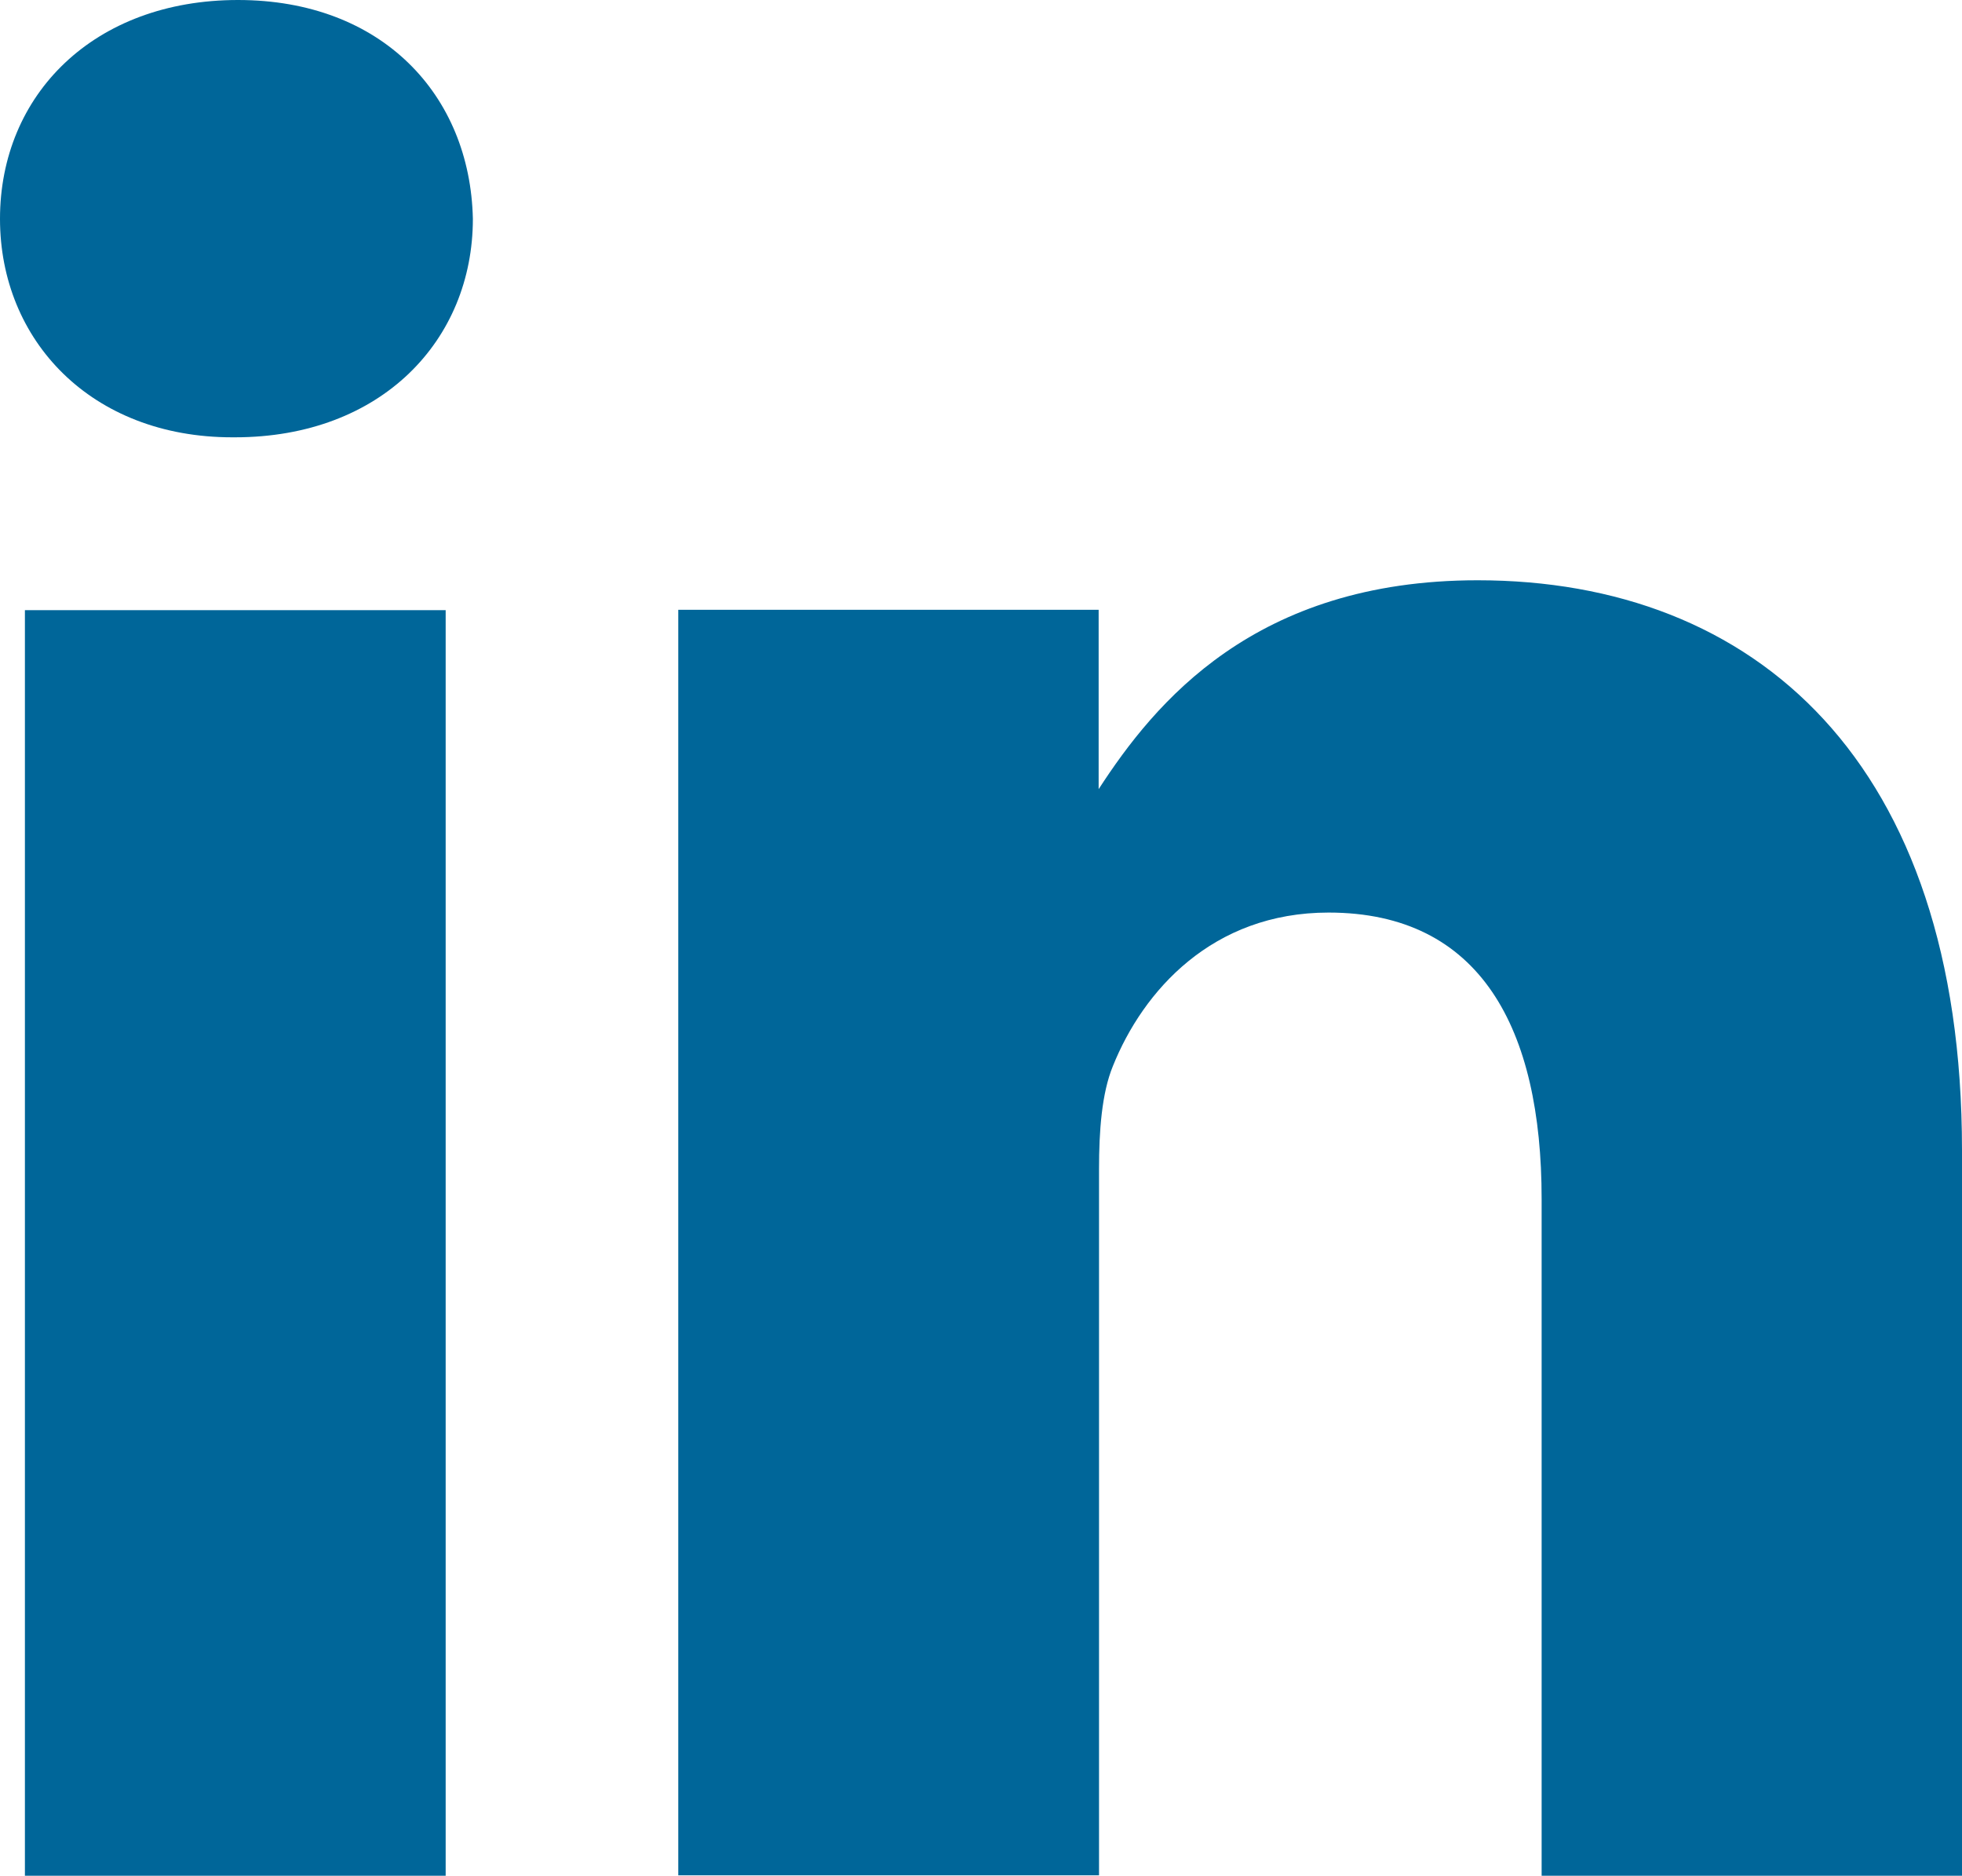
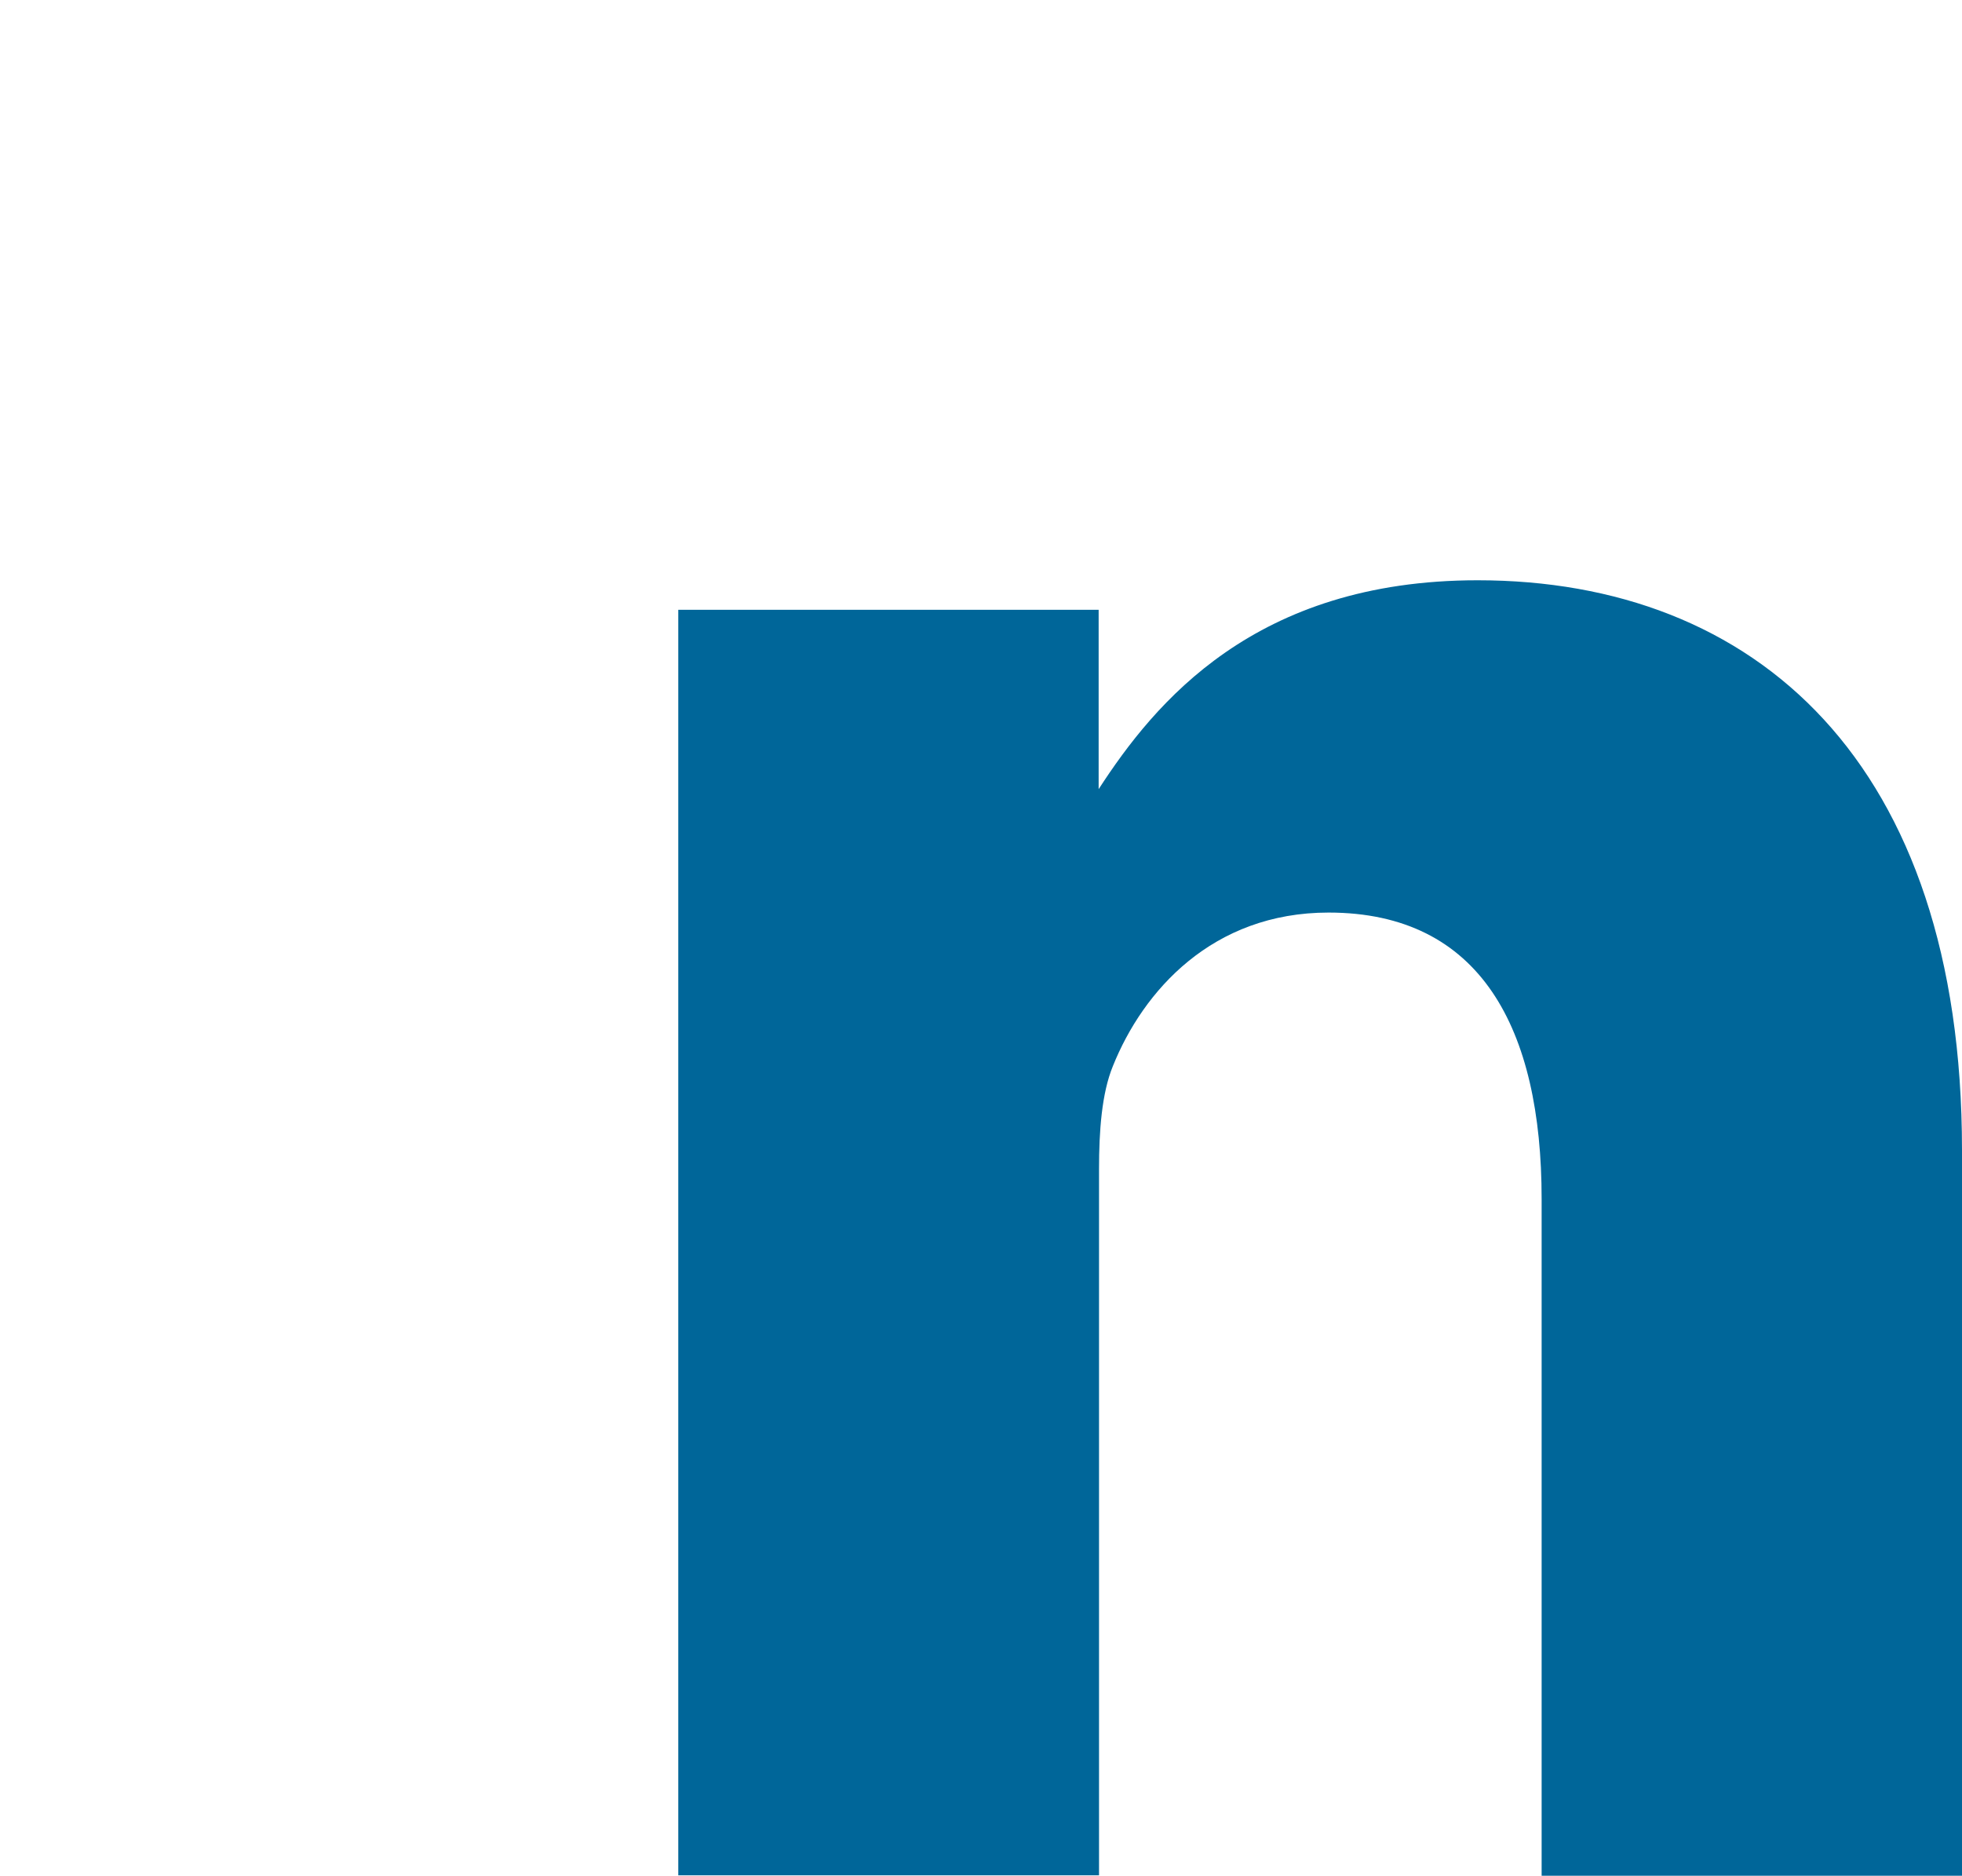
<svg xmlns="http://www.w3.org/2000/svg" version="1.1" id="Laag_1" x="0px" y="0px" viewBox="0 0 512 489.4" style="enable-background:new 0 0 512 489.4;" xml:space="preserve">
  <style type="text/css">
	.st0{fill:#006699;}
</style>
  <g>
-     <path class="st0" d="M6.5,159.2h109.8v330.2H6.5L6.5,159.2z" />
-     <path class="st0" d="M62.1,0C24.5,0,0,24.7,0,57.1c0,31.7,23.8,57,60.6,57h0.7c38.3,0,62.1-25.4,62.1-57C122.7,24.7,99.6,0,62.1,0z   " />
    <path class="st0" d="M385.6,151.4c-58.2,0-84.3,32-98.9,54.5v-46.8H177v330.2h109.8V305c0-9.9,0.7-19.7,3.6-26.8   c7.9-19.7,26-40.1,56.3-40.1c39.7,0,55.6,30.3,55.6,74.7v176.7H512V300.1C512,198.6,457.9,151.4,385.6,151.4z" />
  </g>
</svg>